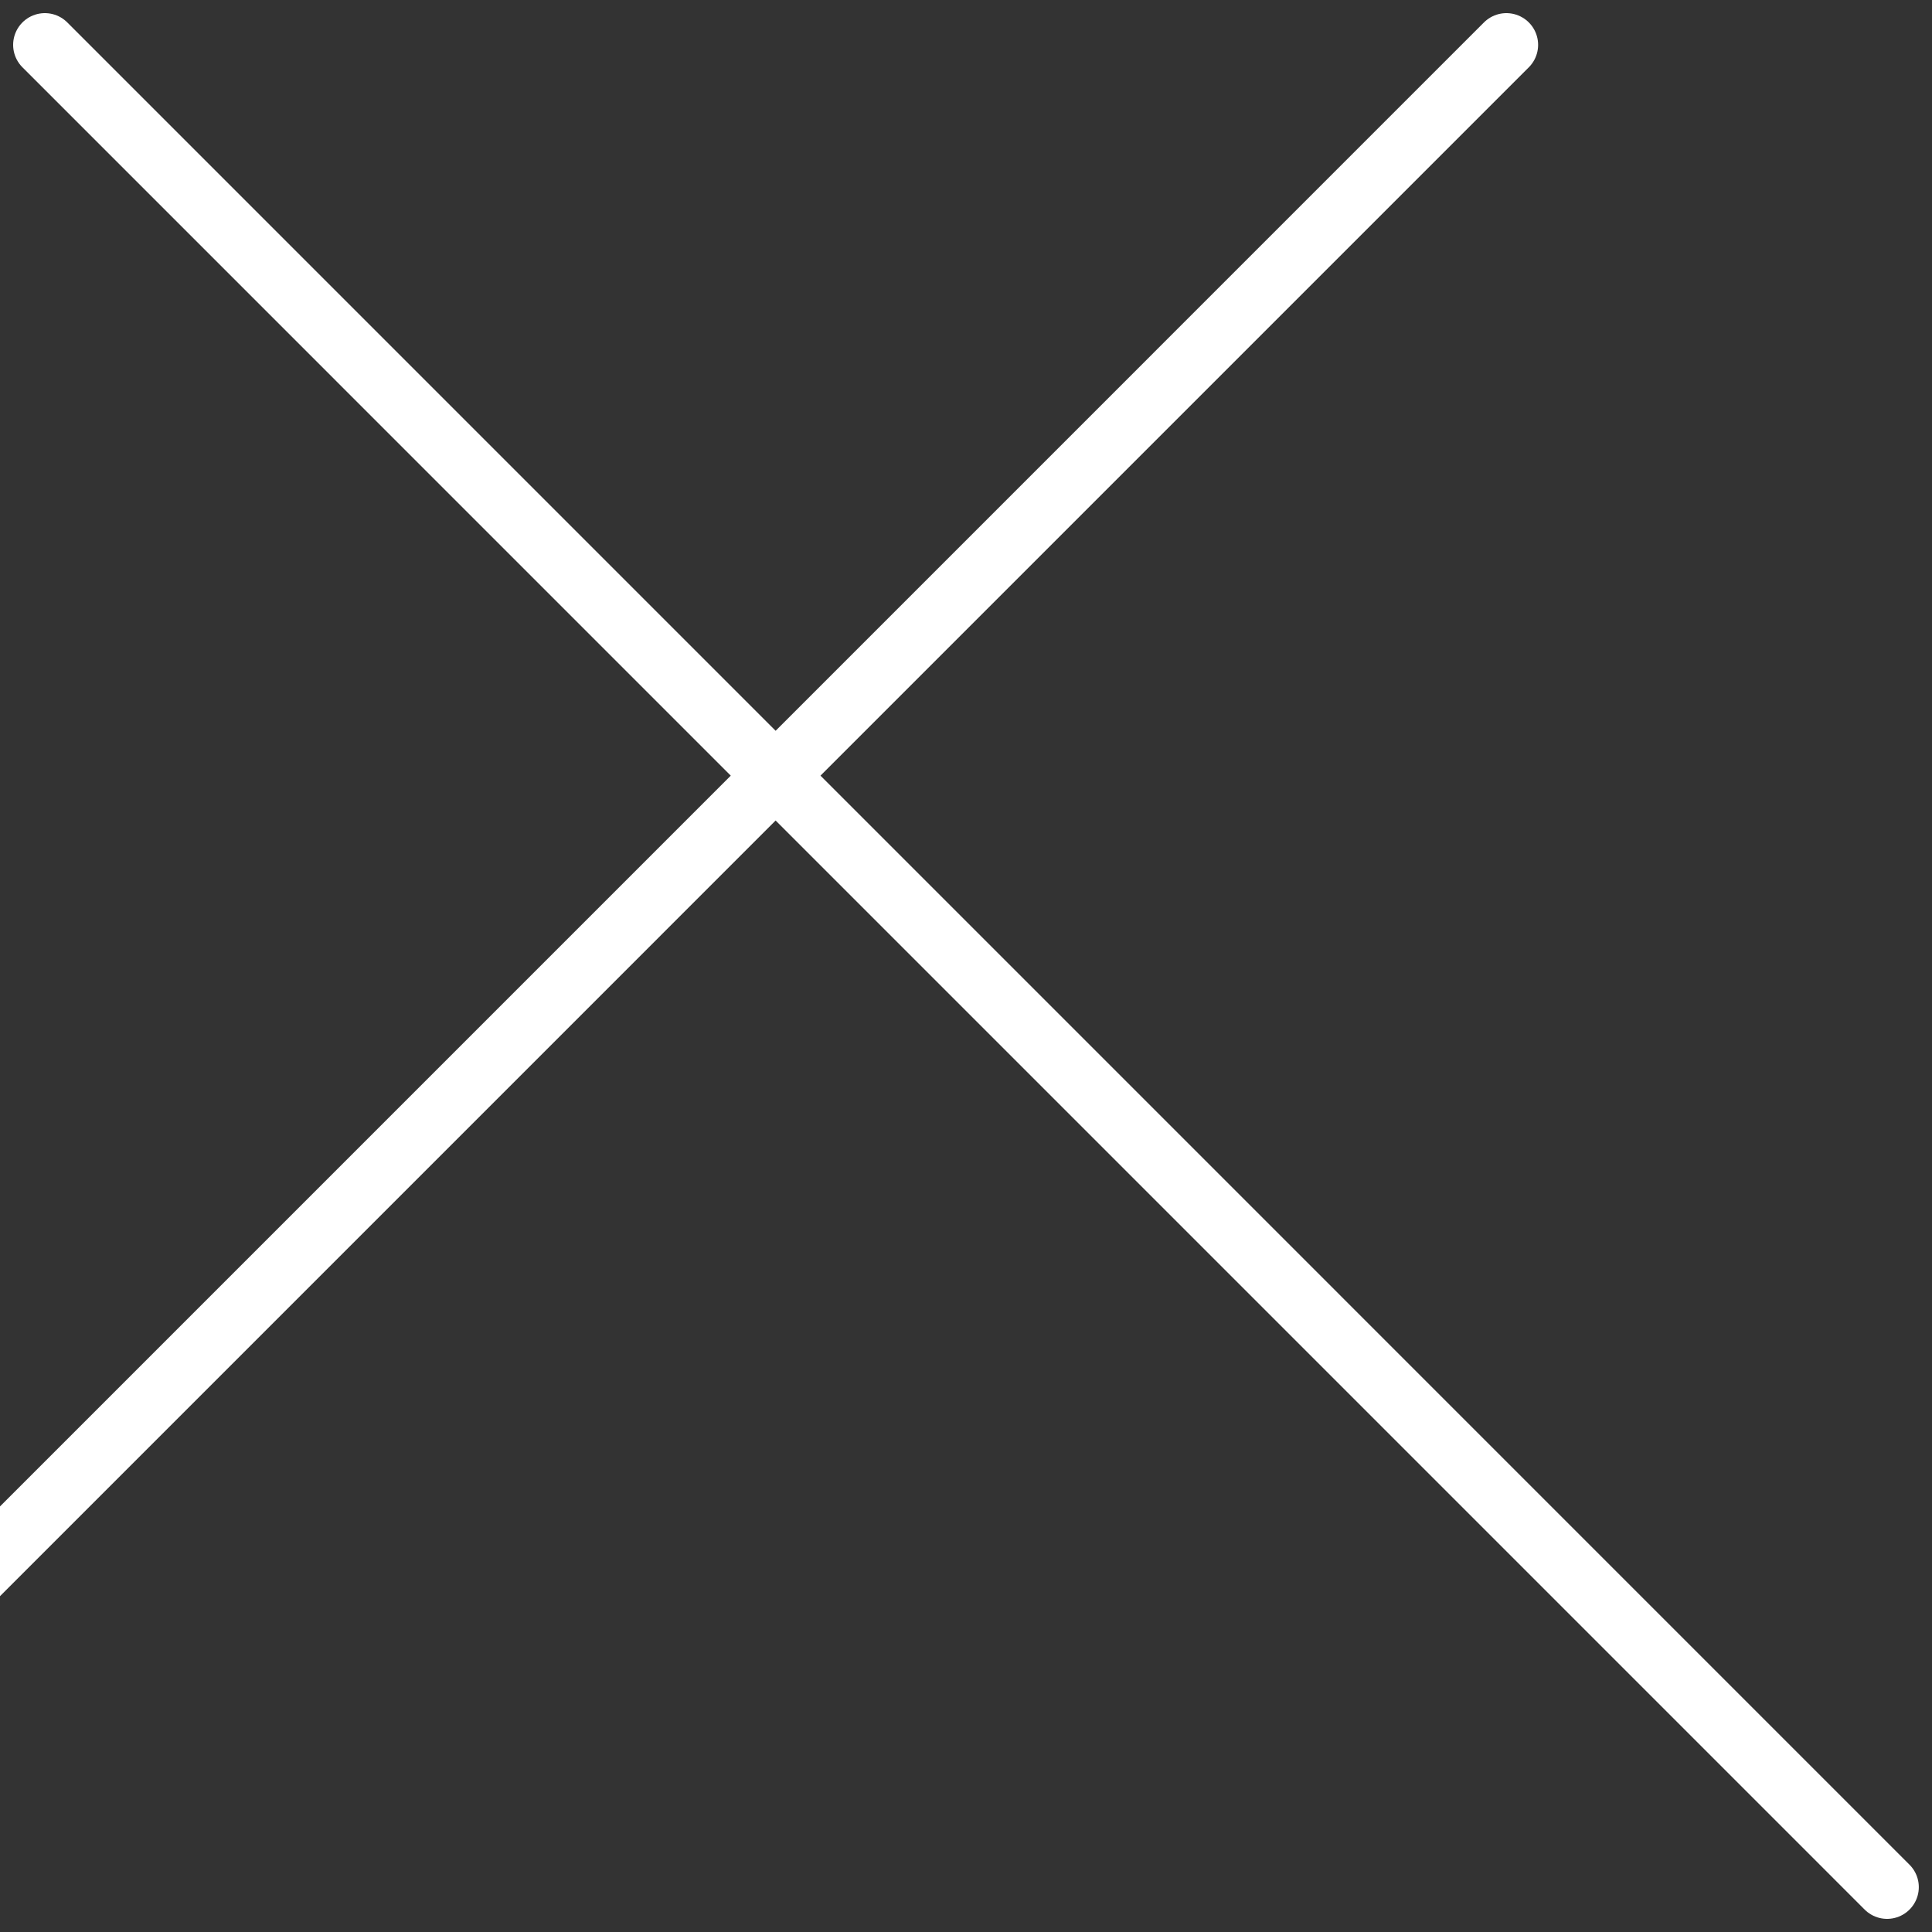
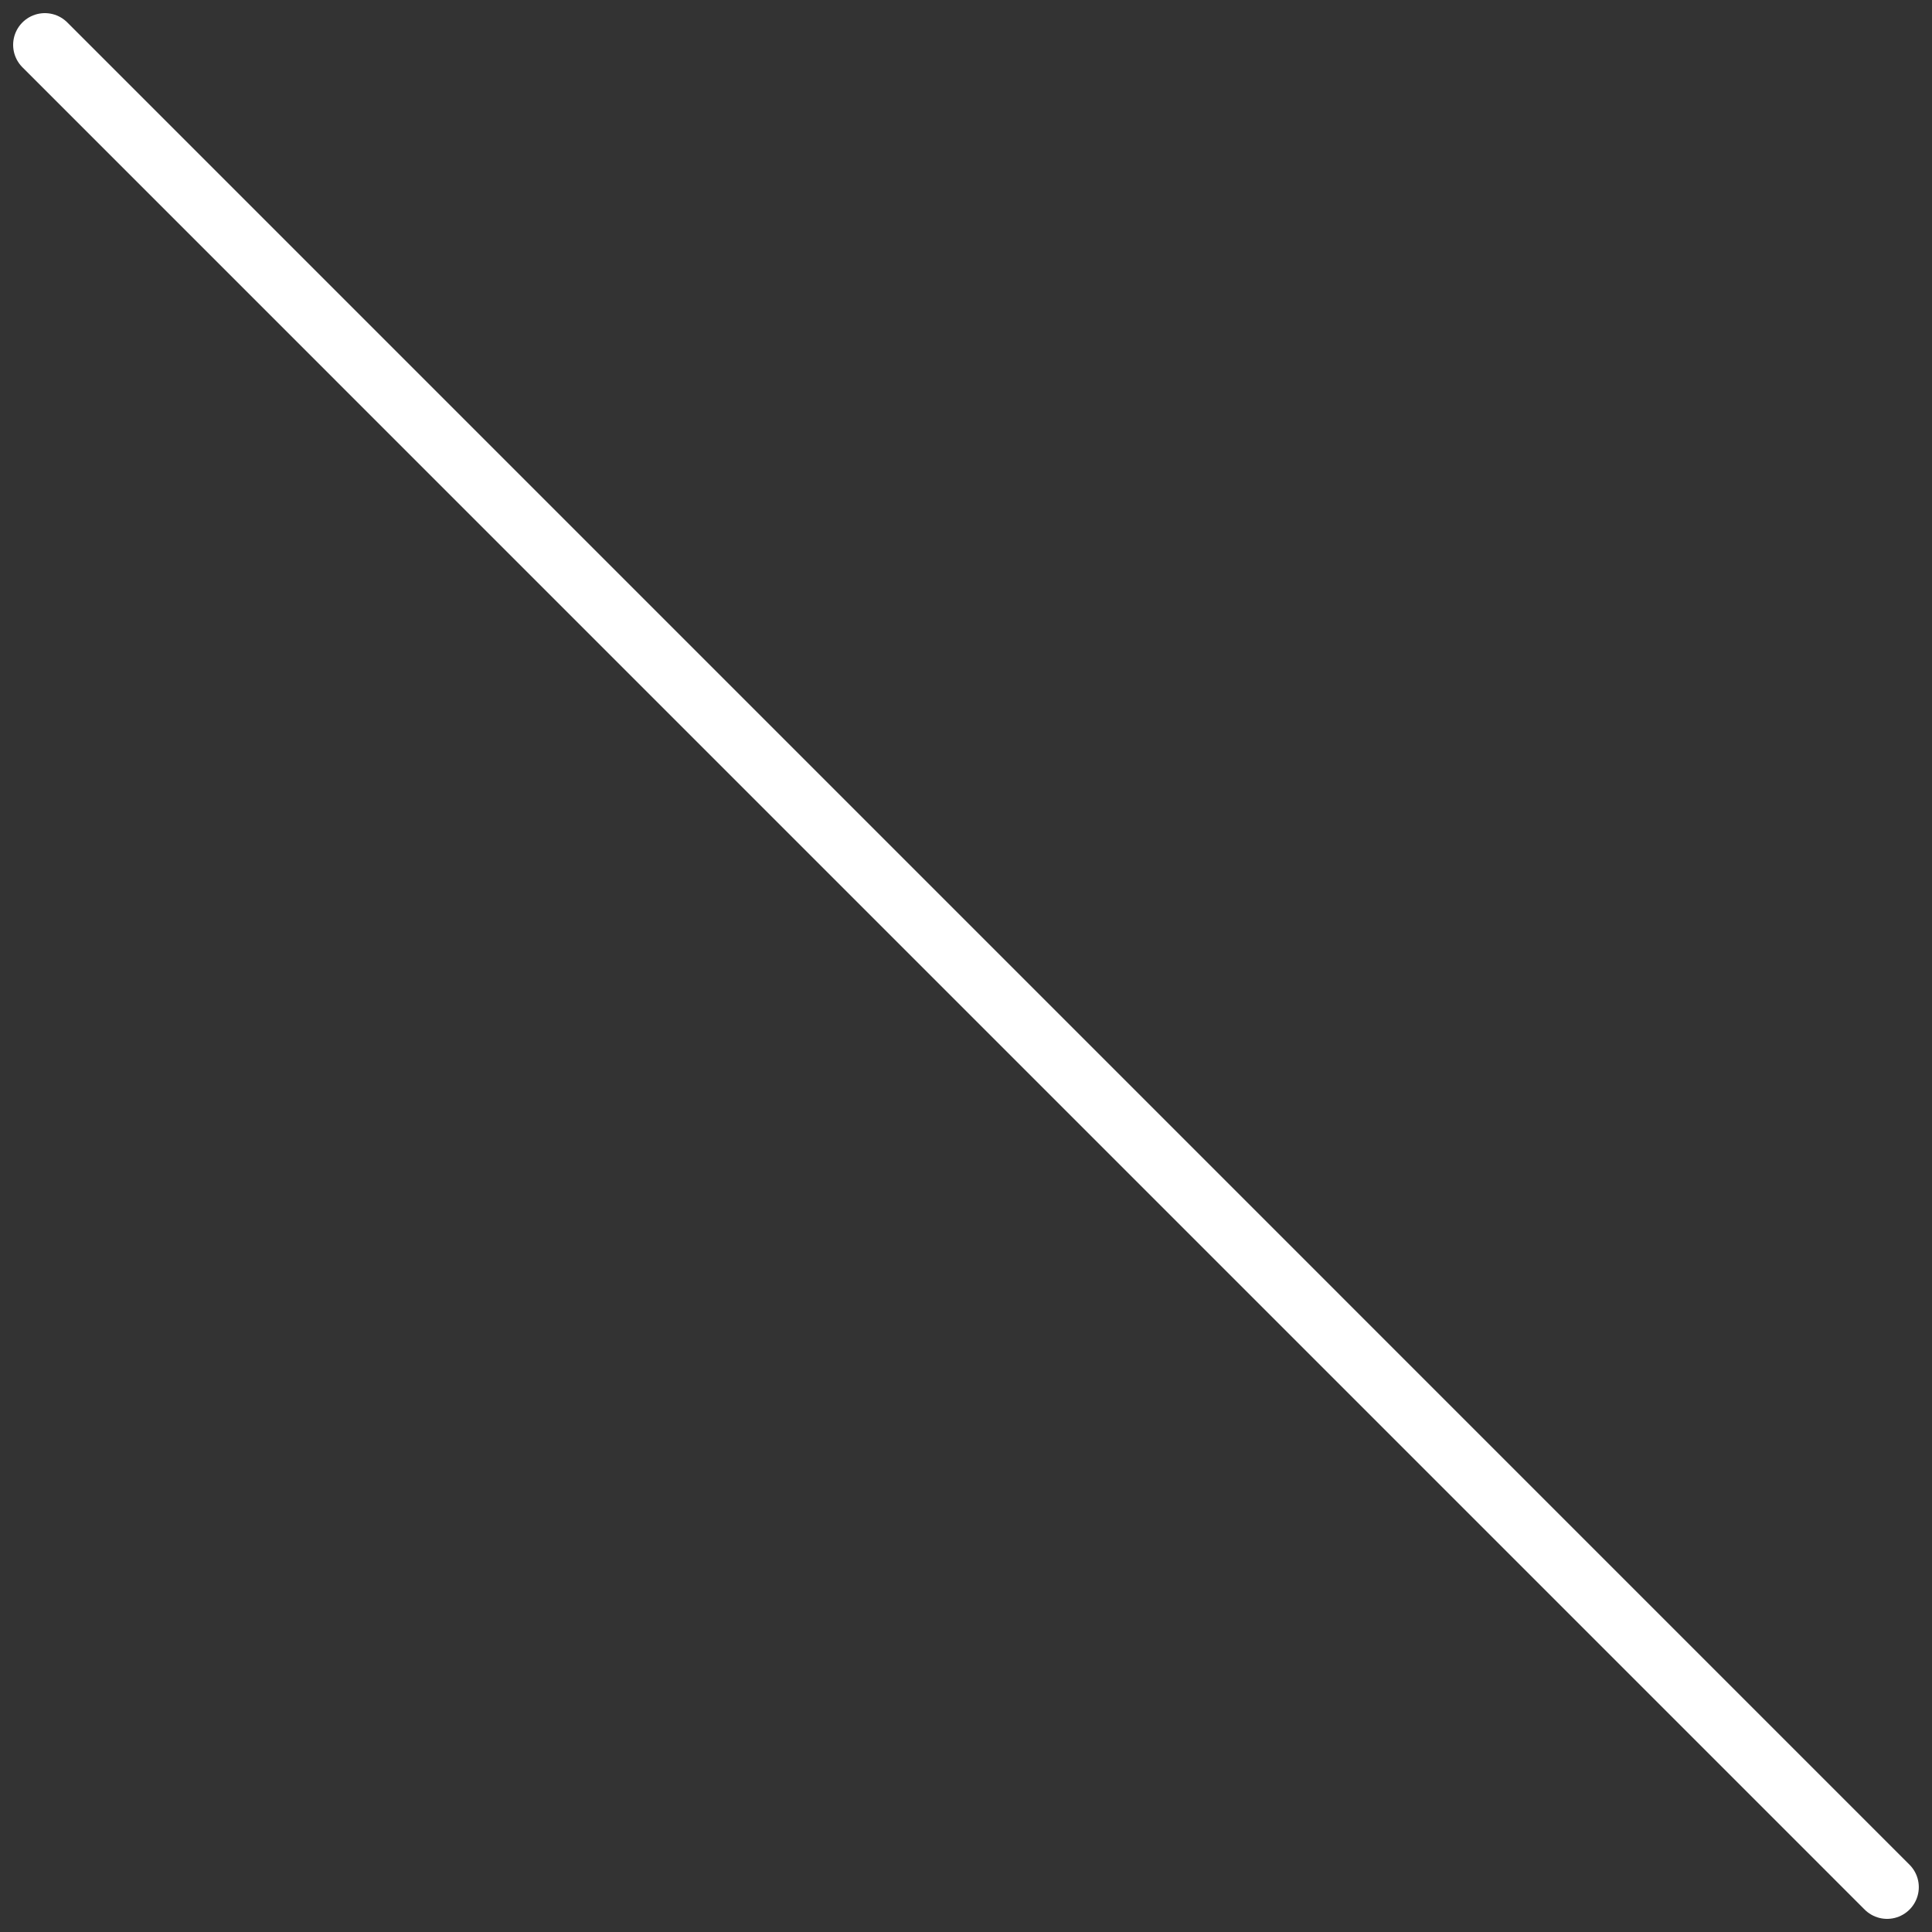
<svg xmlns="http://www.w3.org/2000/svg" width="30.45" height="30.45" viewBox="0 0 30.45 30.45">
  <rect x="0" y="0" width="30.45" height="30.45" fill="#333333" stroke="none" />
  <g id="Cancel" data-name="Group 2552" transform="translate(-138.293 -199.293)">
    <path id="Path_1174" data-name="Path 1174" d="M-1926.148,1584.746l29.035,29.036" transform="translate(2065.148 -1384.746)" fill="none" stroke="#fff" stroke-linecap="round" stroke-width="1" />
-     <path id="Path_1175" data-name="Path 1175" d="M-1897.113,1584.746l-29.035,29.036" transform="translate(2059.148 -1384.746)" fill="none" stroke="#fff" stroke-linecap="round" stroke-width="1" />
  </g>
</svg>